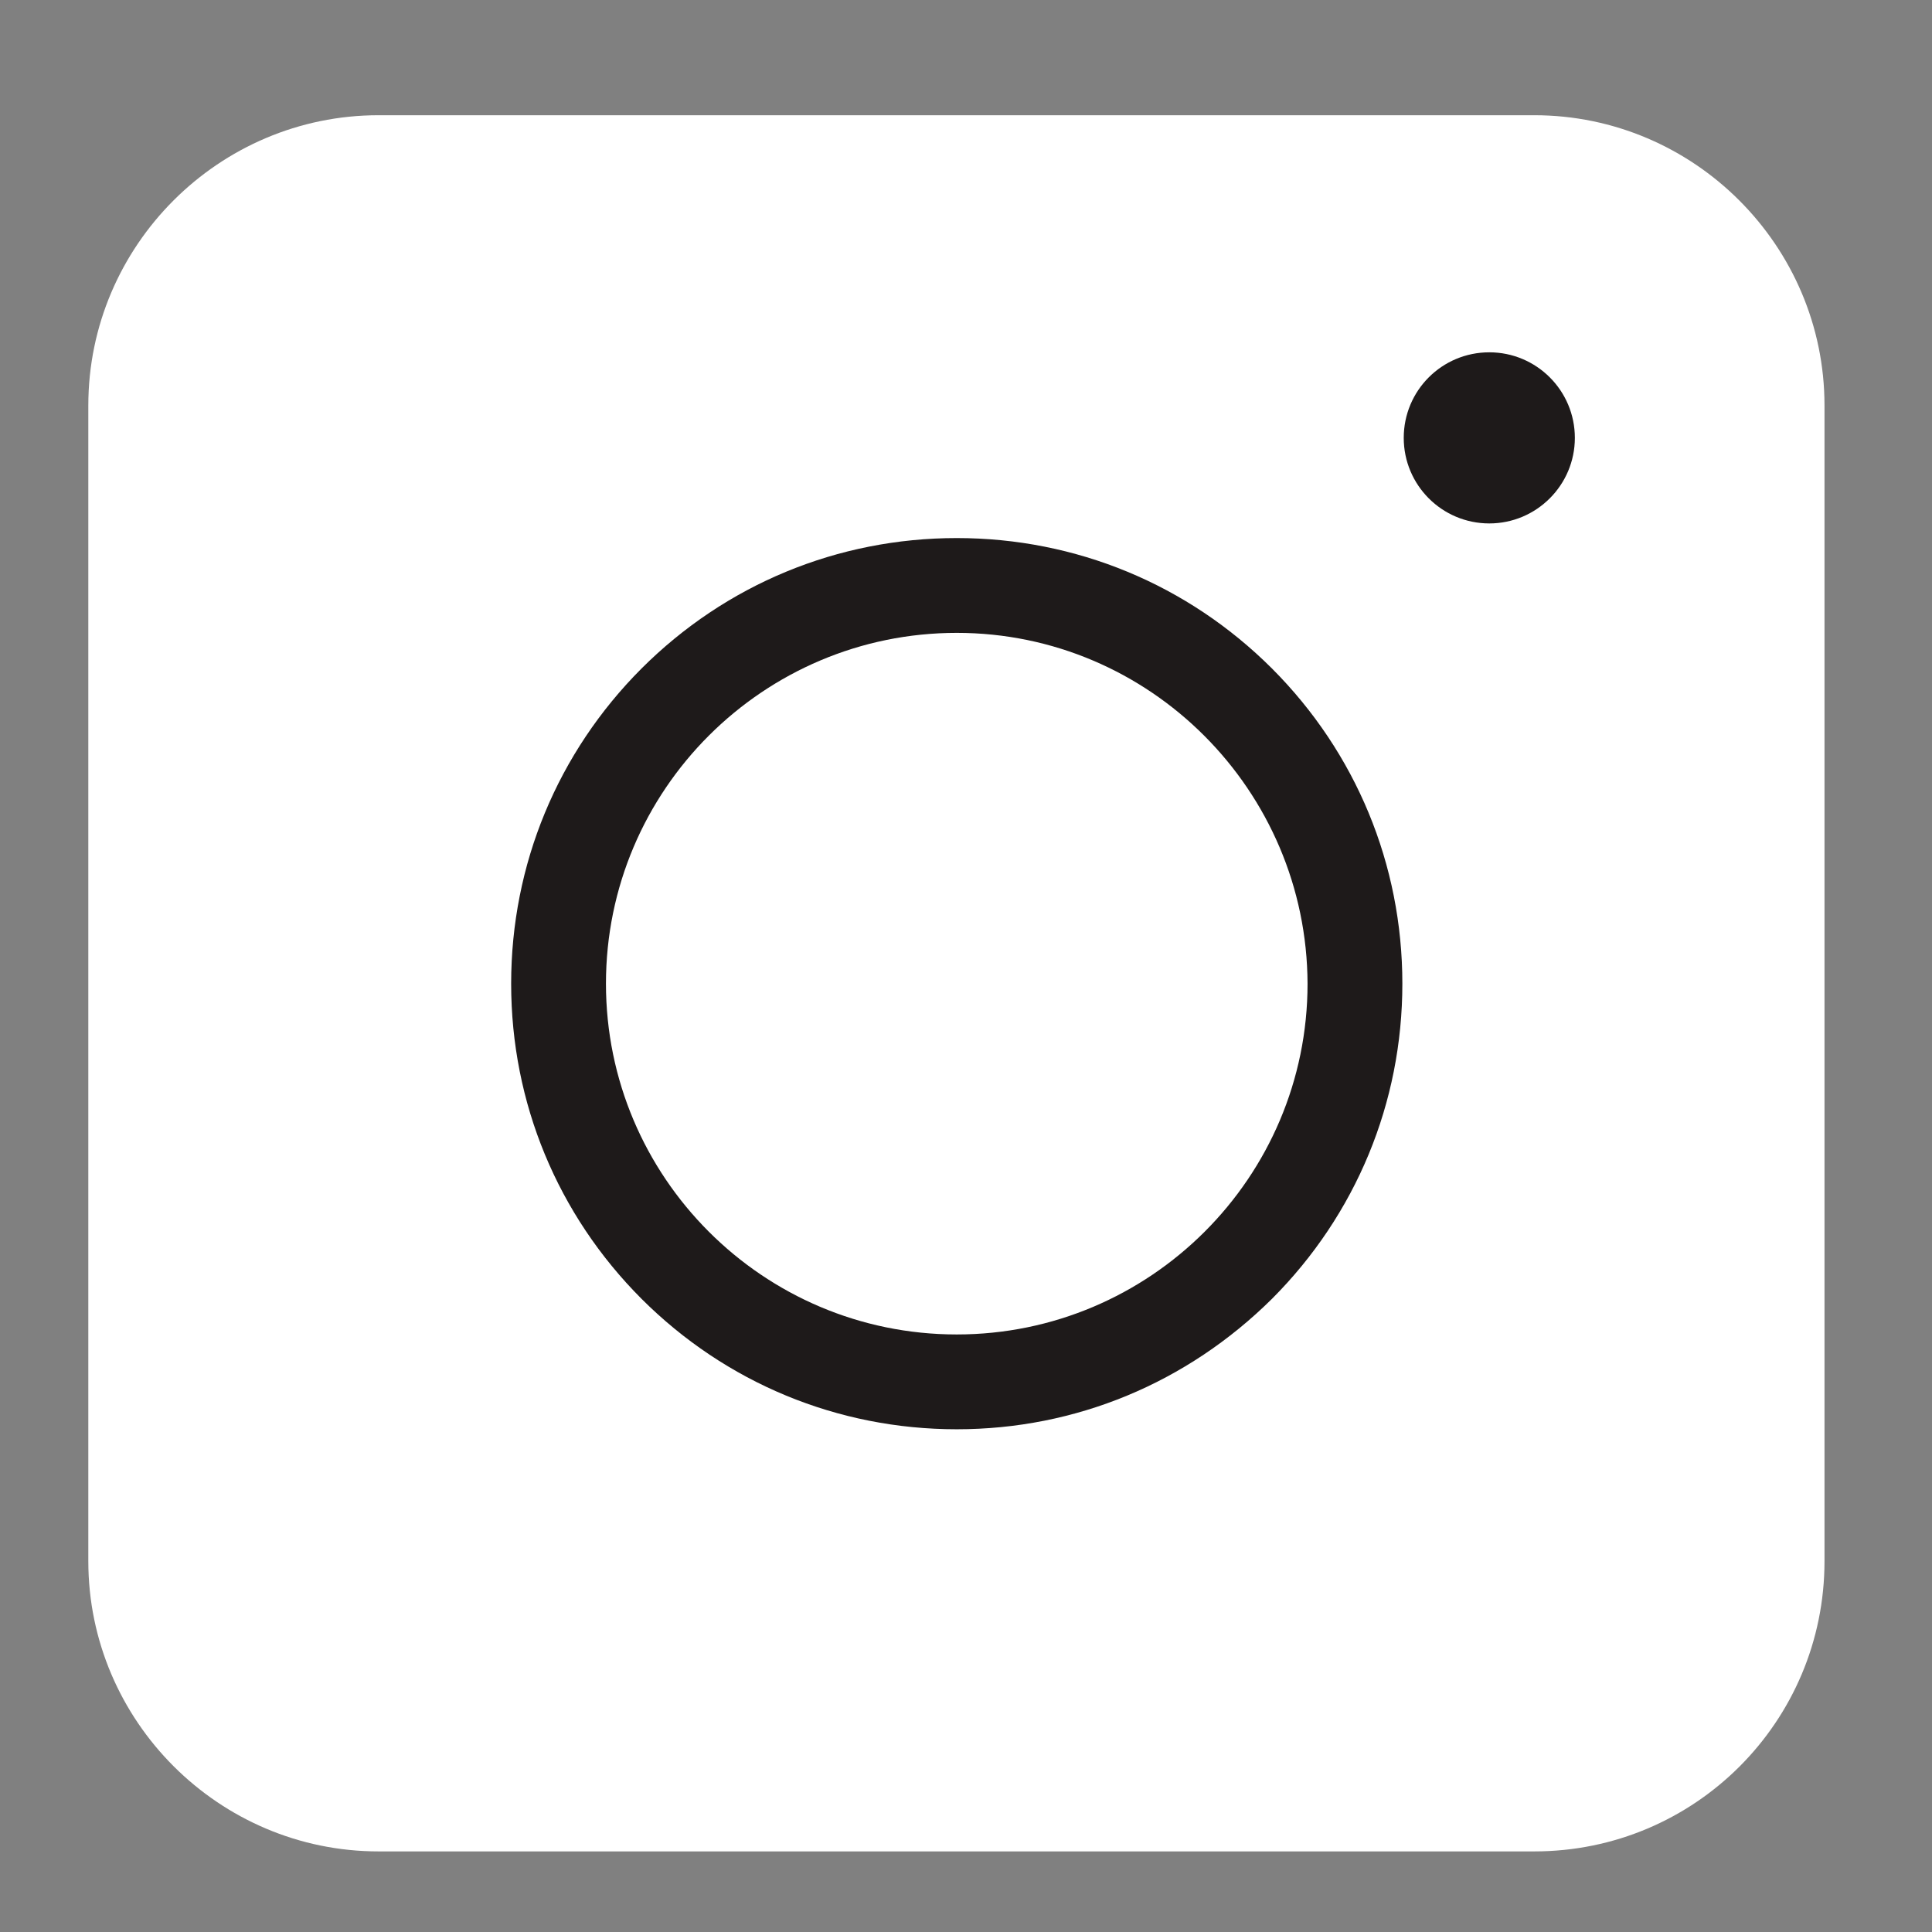
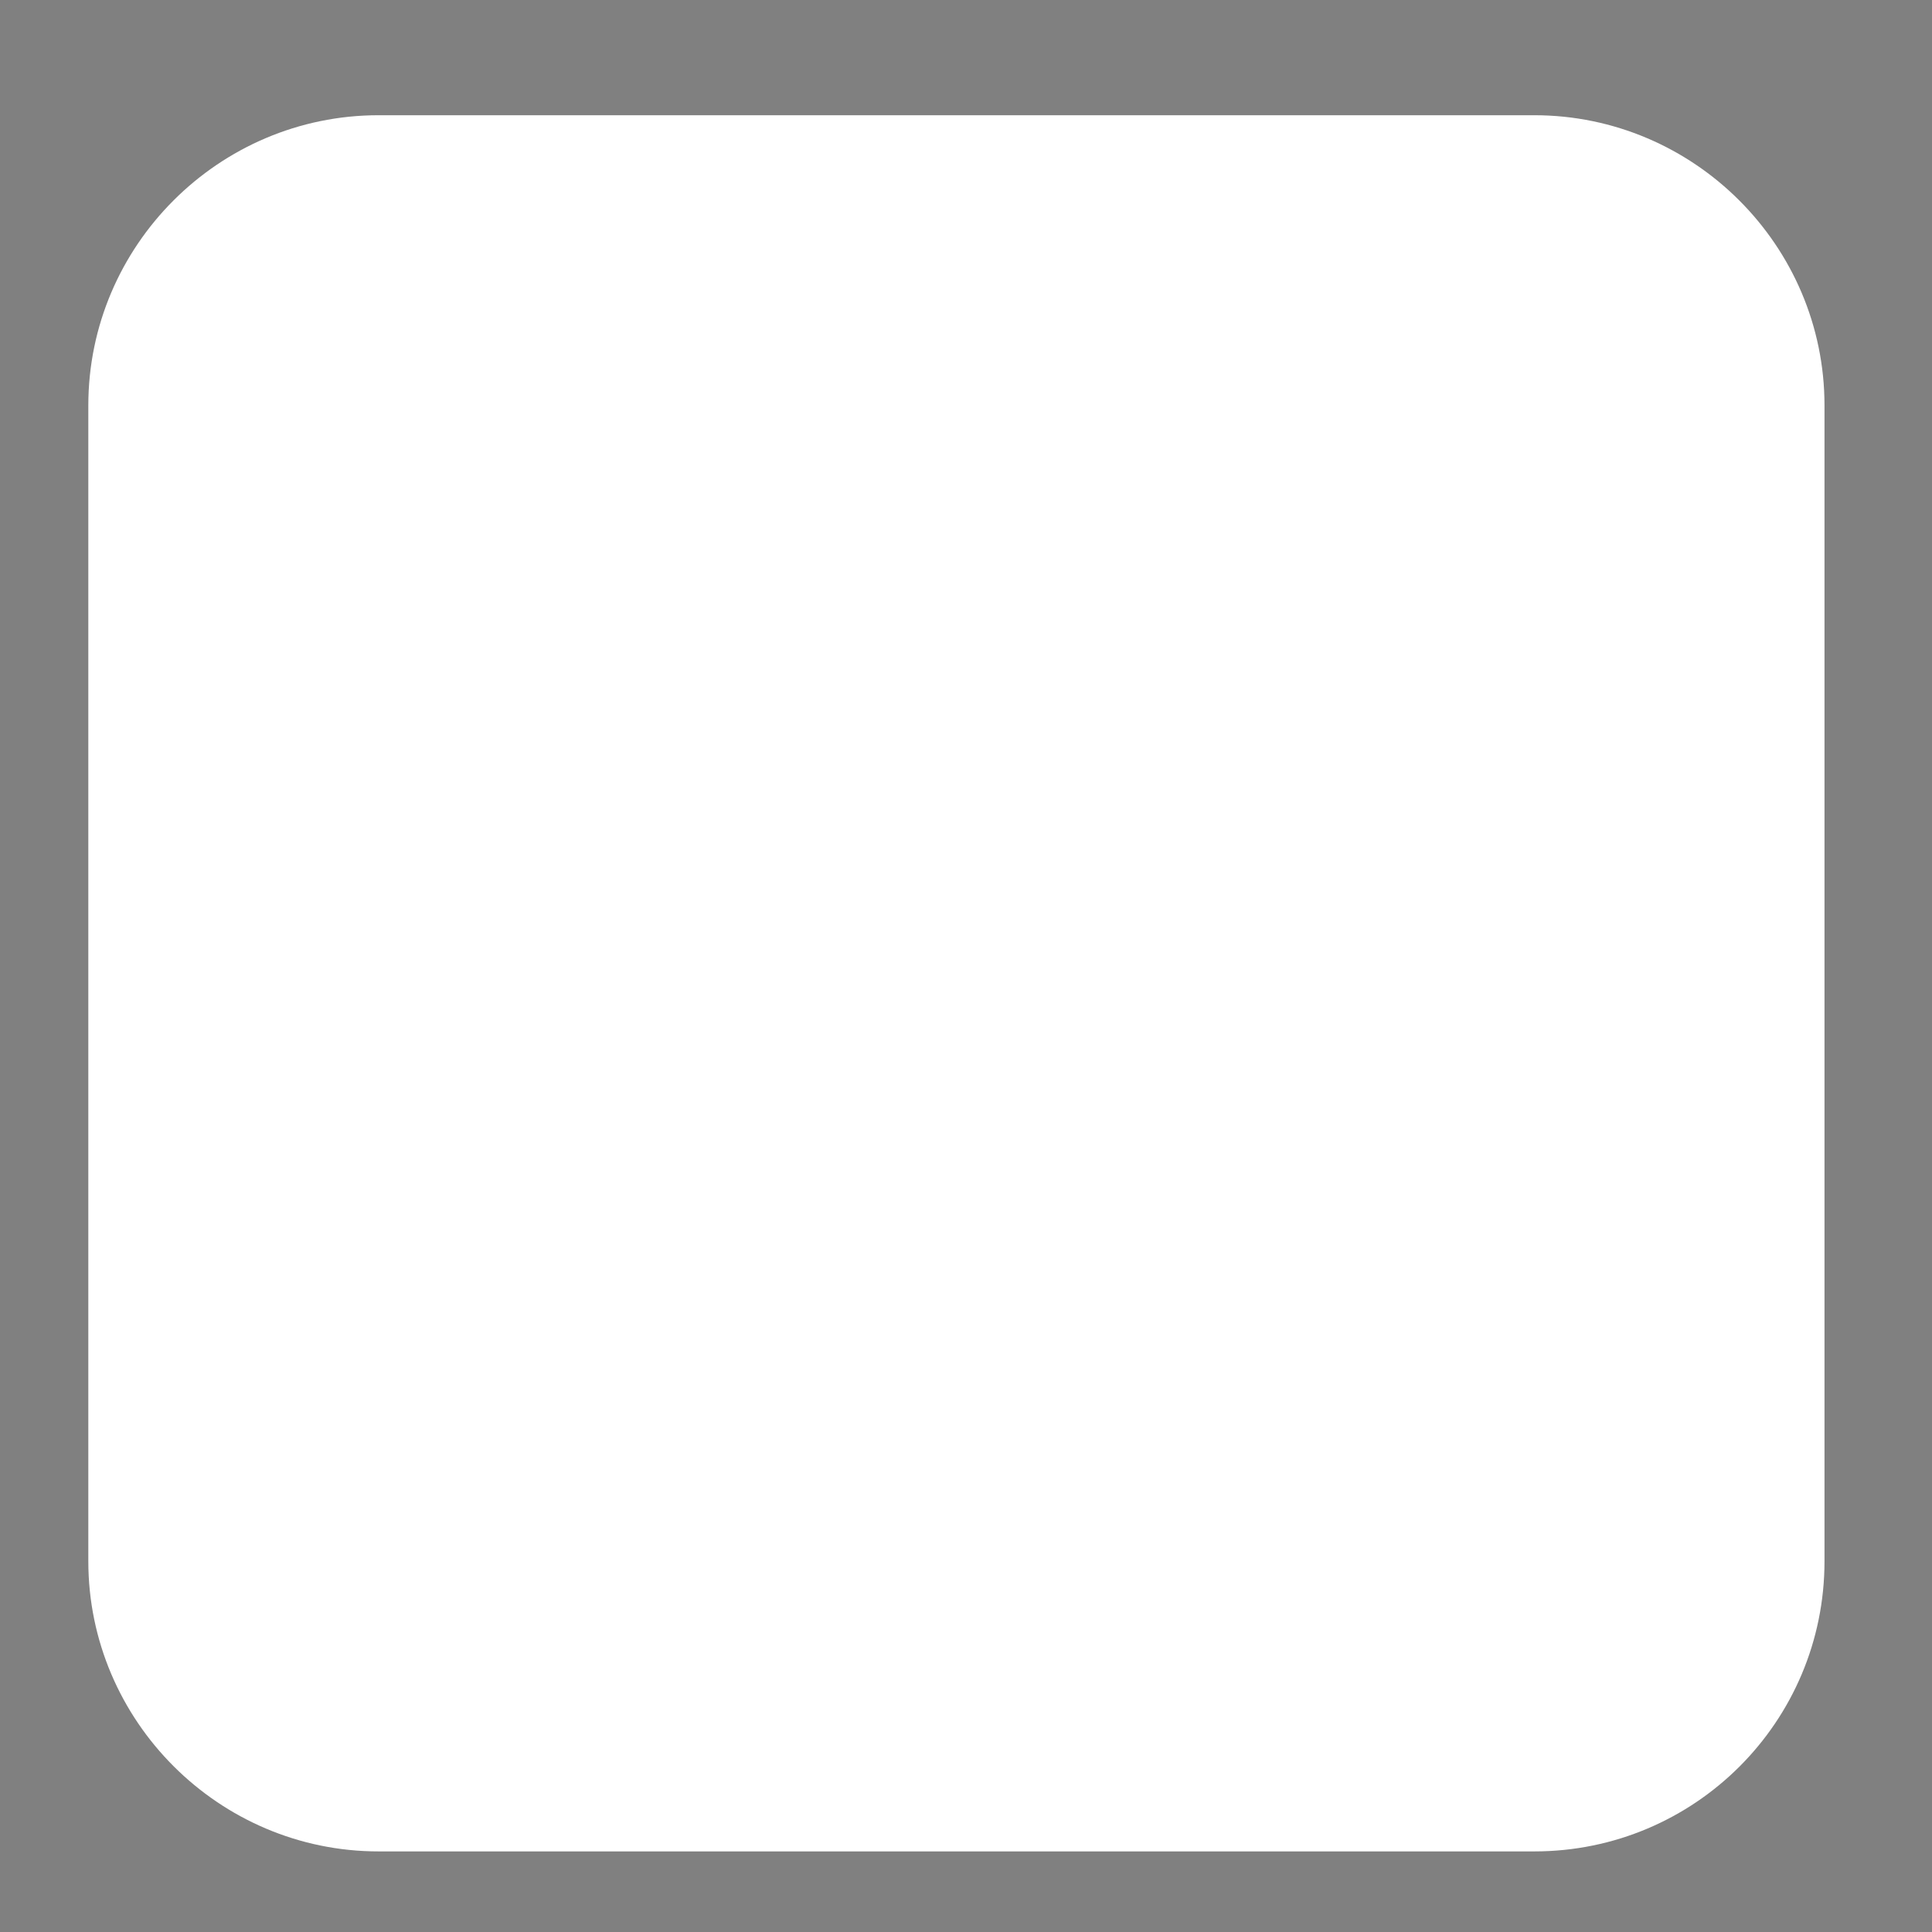
<svg xmlns="http://www.w3.org/2000/svg" width="14" height="14" viewBox="0 0 14 14" fill="none">
  <rect x="0" y="0" width="14" height="14" fill="#808080" stroke="none" />
-   <path d="M11.118 13.416H2.743C1.586 13.416 0.64 12.47 0.64 11.313V2.938C0.64 1.78 1.586 0.835 2.743 0.835H11.118C12.275 0.835 13.221 1.78 13.221 2.938V11.313C13.221 12.476 12.281 13.416 11.118 13.416Z" fill="white" />
-   <path d="M6.933 10.357C6.07 10.357 5.259 10.021 4.649 9.412C4.04 8.802 3.704 7.991 3.704 7.128C3.704 6.265 4.04 5.454 4.649 4.844C5.259 4.235 6.07 3.899 6.933 3.899C7.796 3.899 8.607 4.235 9.217 4.844C9.826 5.454 10.162 6.265 10.162 7.128C10.162 7.991 9.826 8.802 9.217 9.412C8.602 10.021 7.796 10.357 6.933 10.357ZM6.933 4.586C5.533 4.586 4.391 5.723 4.391 7.128C4.391 8.528 5.528 9.67 6.933 9.67C8.333 9.67 9.475 8.533 9.475 7.128C9.47 5.728 8.333 4.586 6.933 4.586Z" fill="#1E1A1A" />
-   <path d="M10.792 3.793C11.134 3.793 11.412 3.515 11.412 3.173C11.412 2.83 11.134 2.553 10.792 2.553C10.449 2.553 10.172 2.83 10.172 3.173C10.172 3.515 10.449 3.793 10.792 3.793Z" fill="#1E1A1A" />
+   <path d="M11.118 13.416H2.743C1.586 13.416 0.64 12.47 0.64 11.313V2.938C0.64 1.78 1.586 0.835 2.743 0.835H11.118C12.275 0.835 13.221 1.78 13.221 2.938V11.313C13.221 12.476 12.281 13.416 11.118 13.416" fill="white" />
</svg>